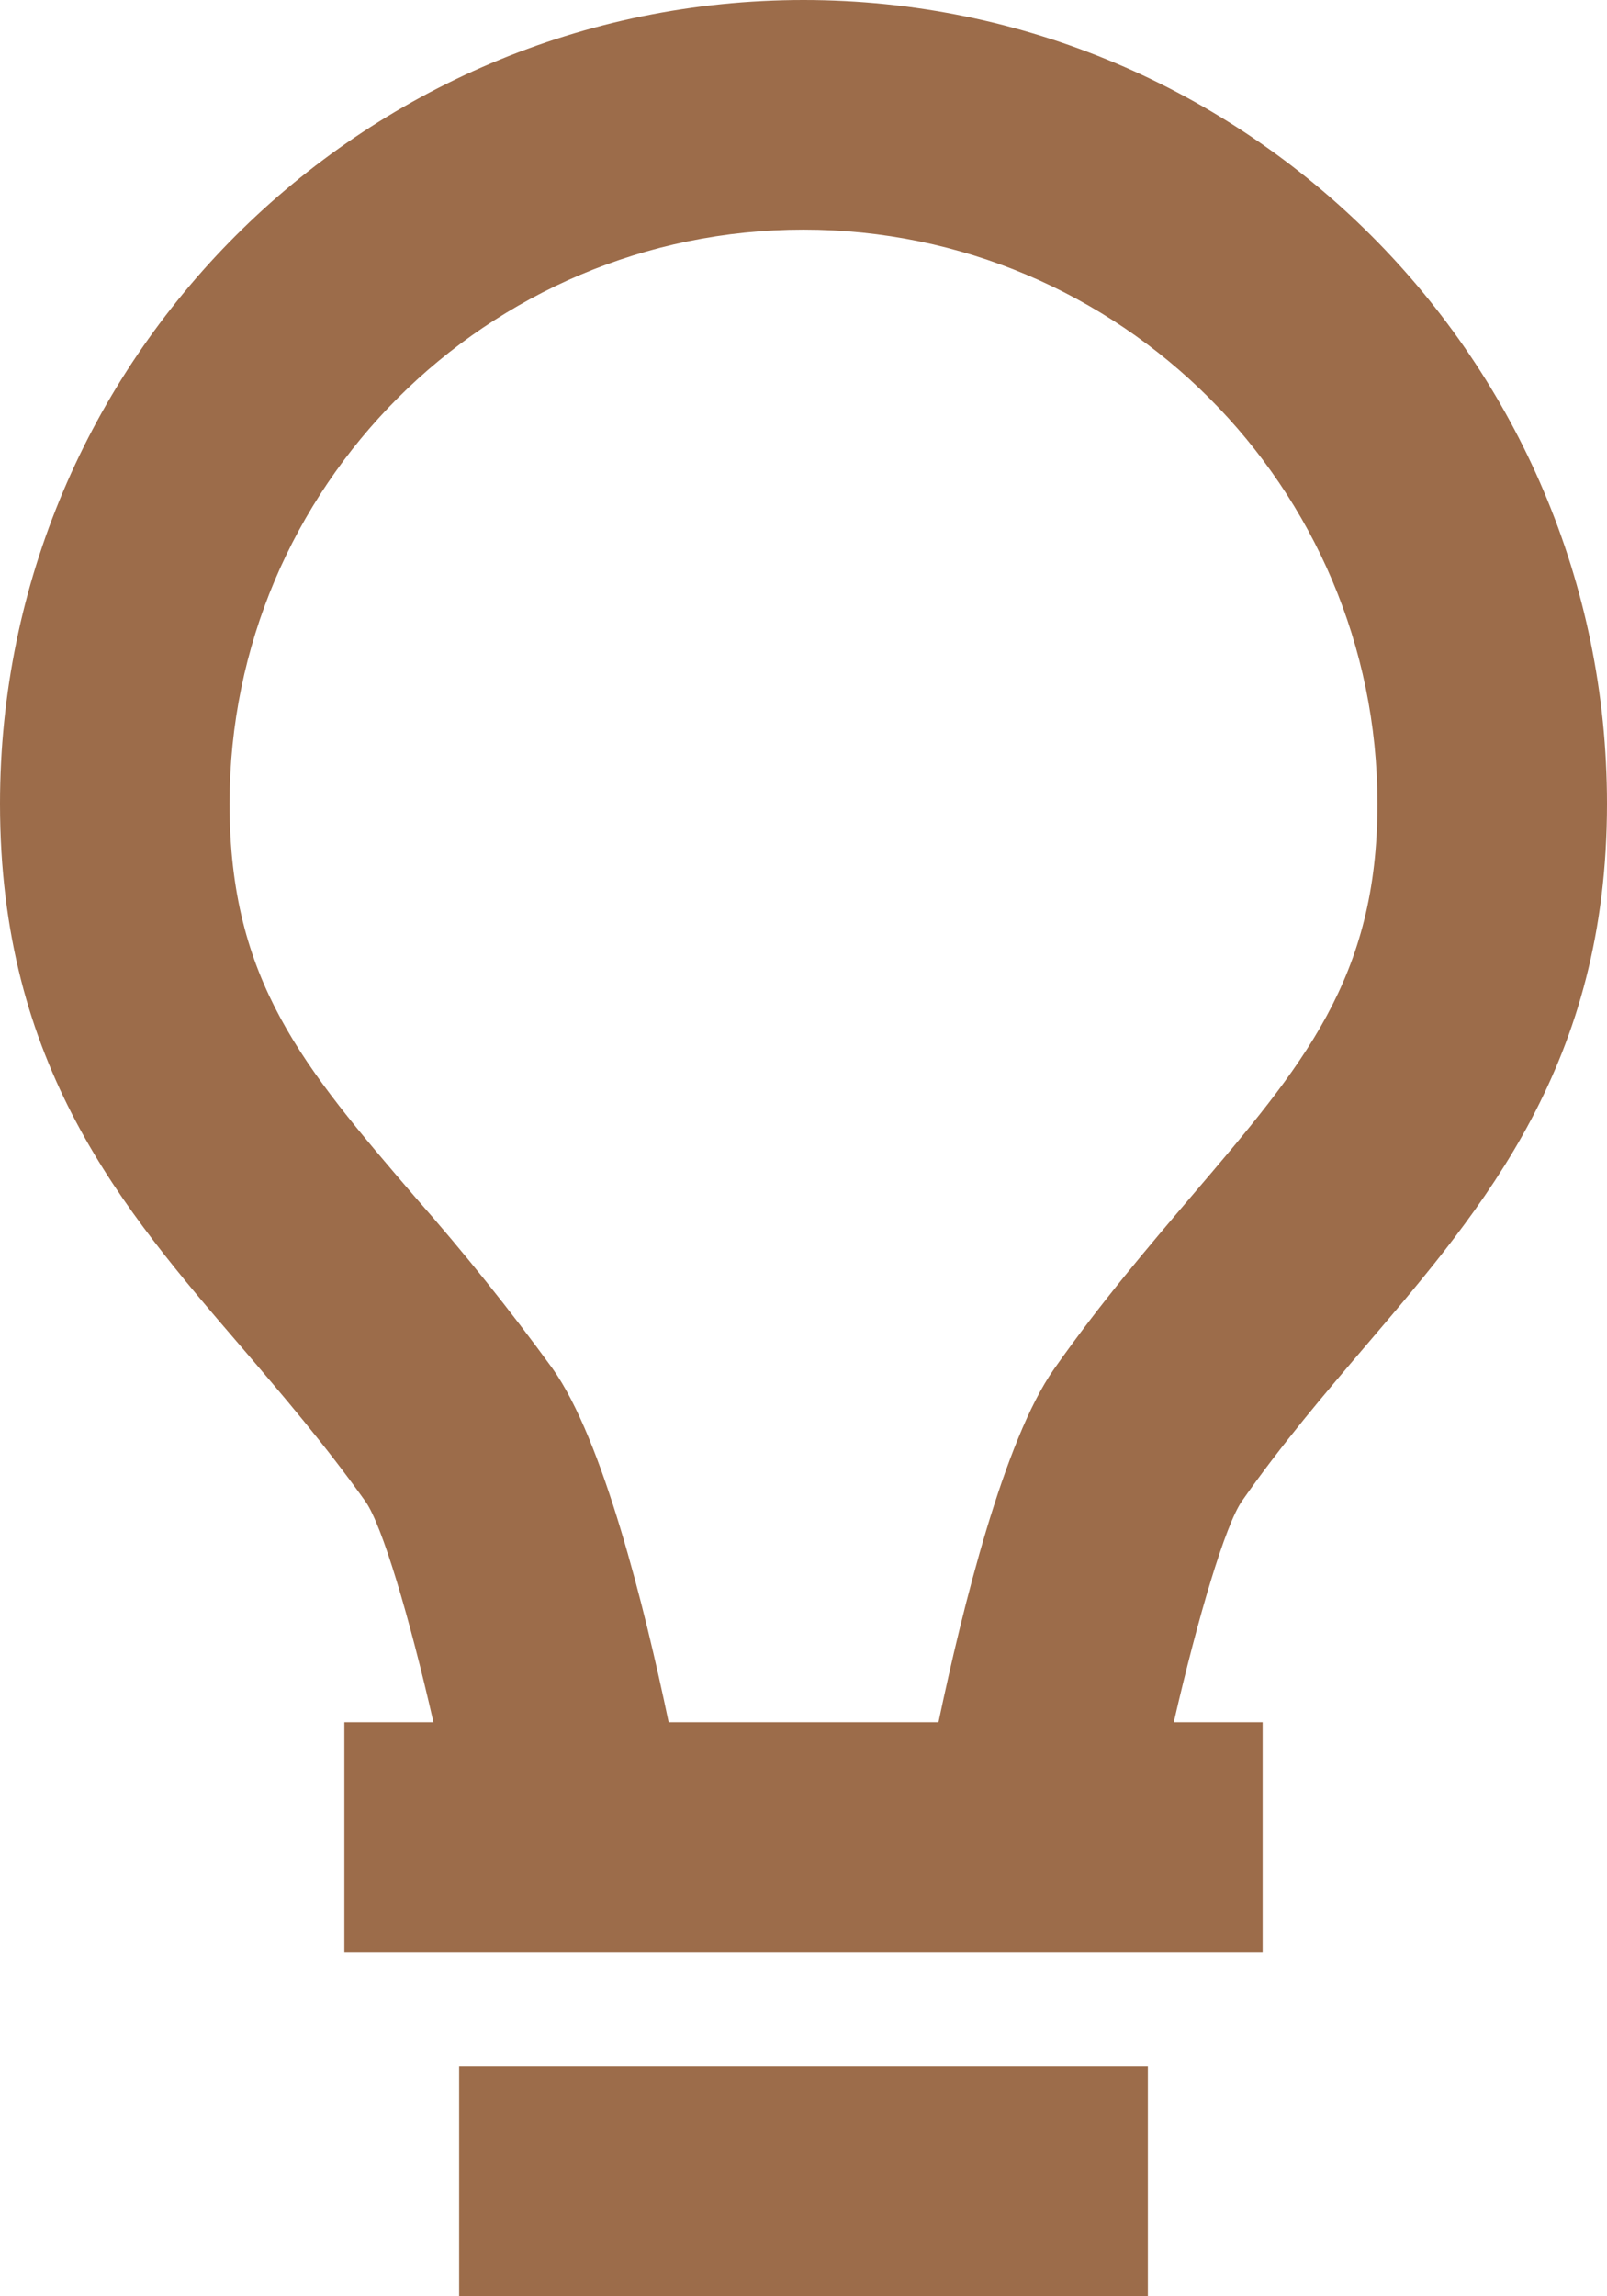
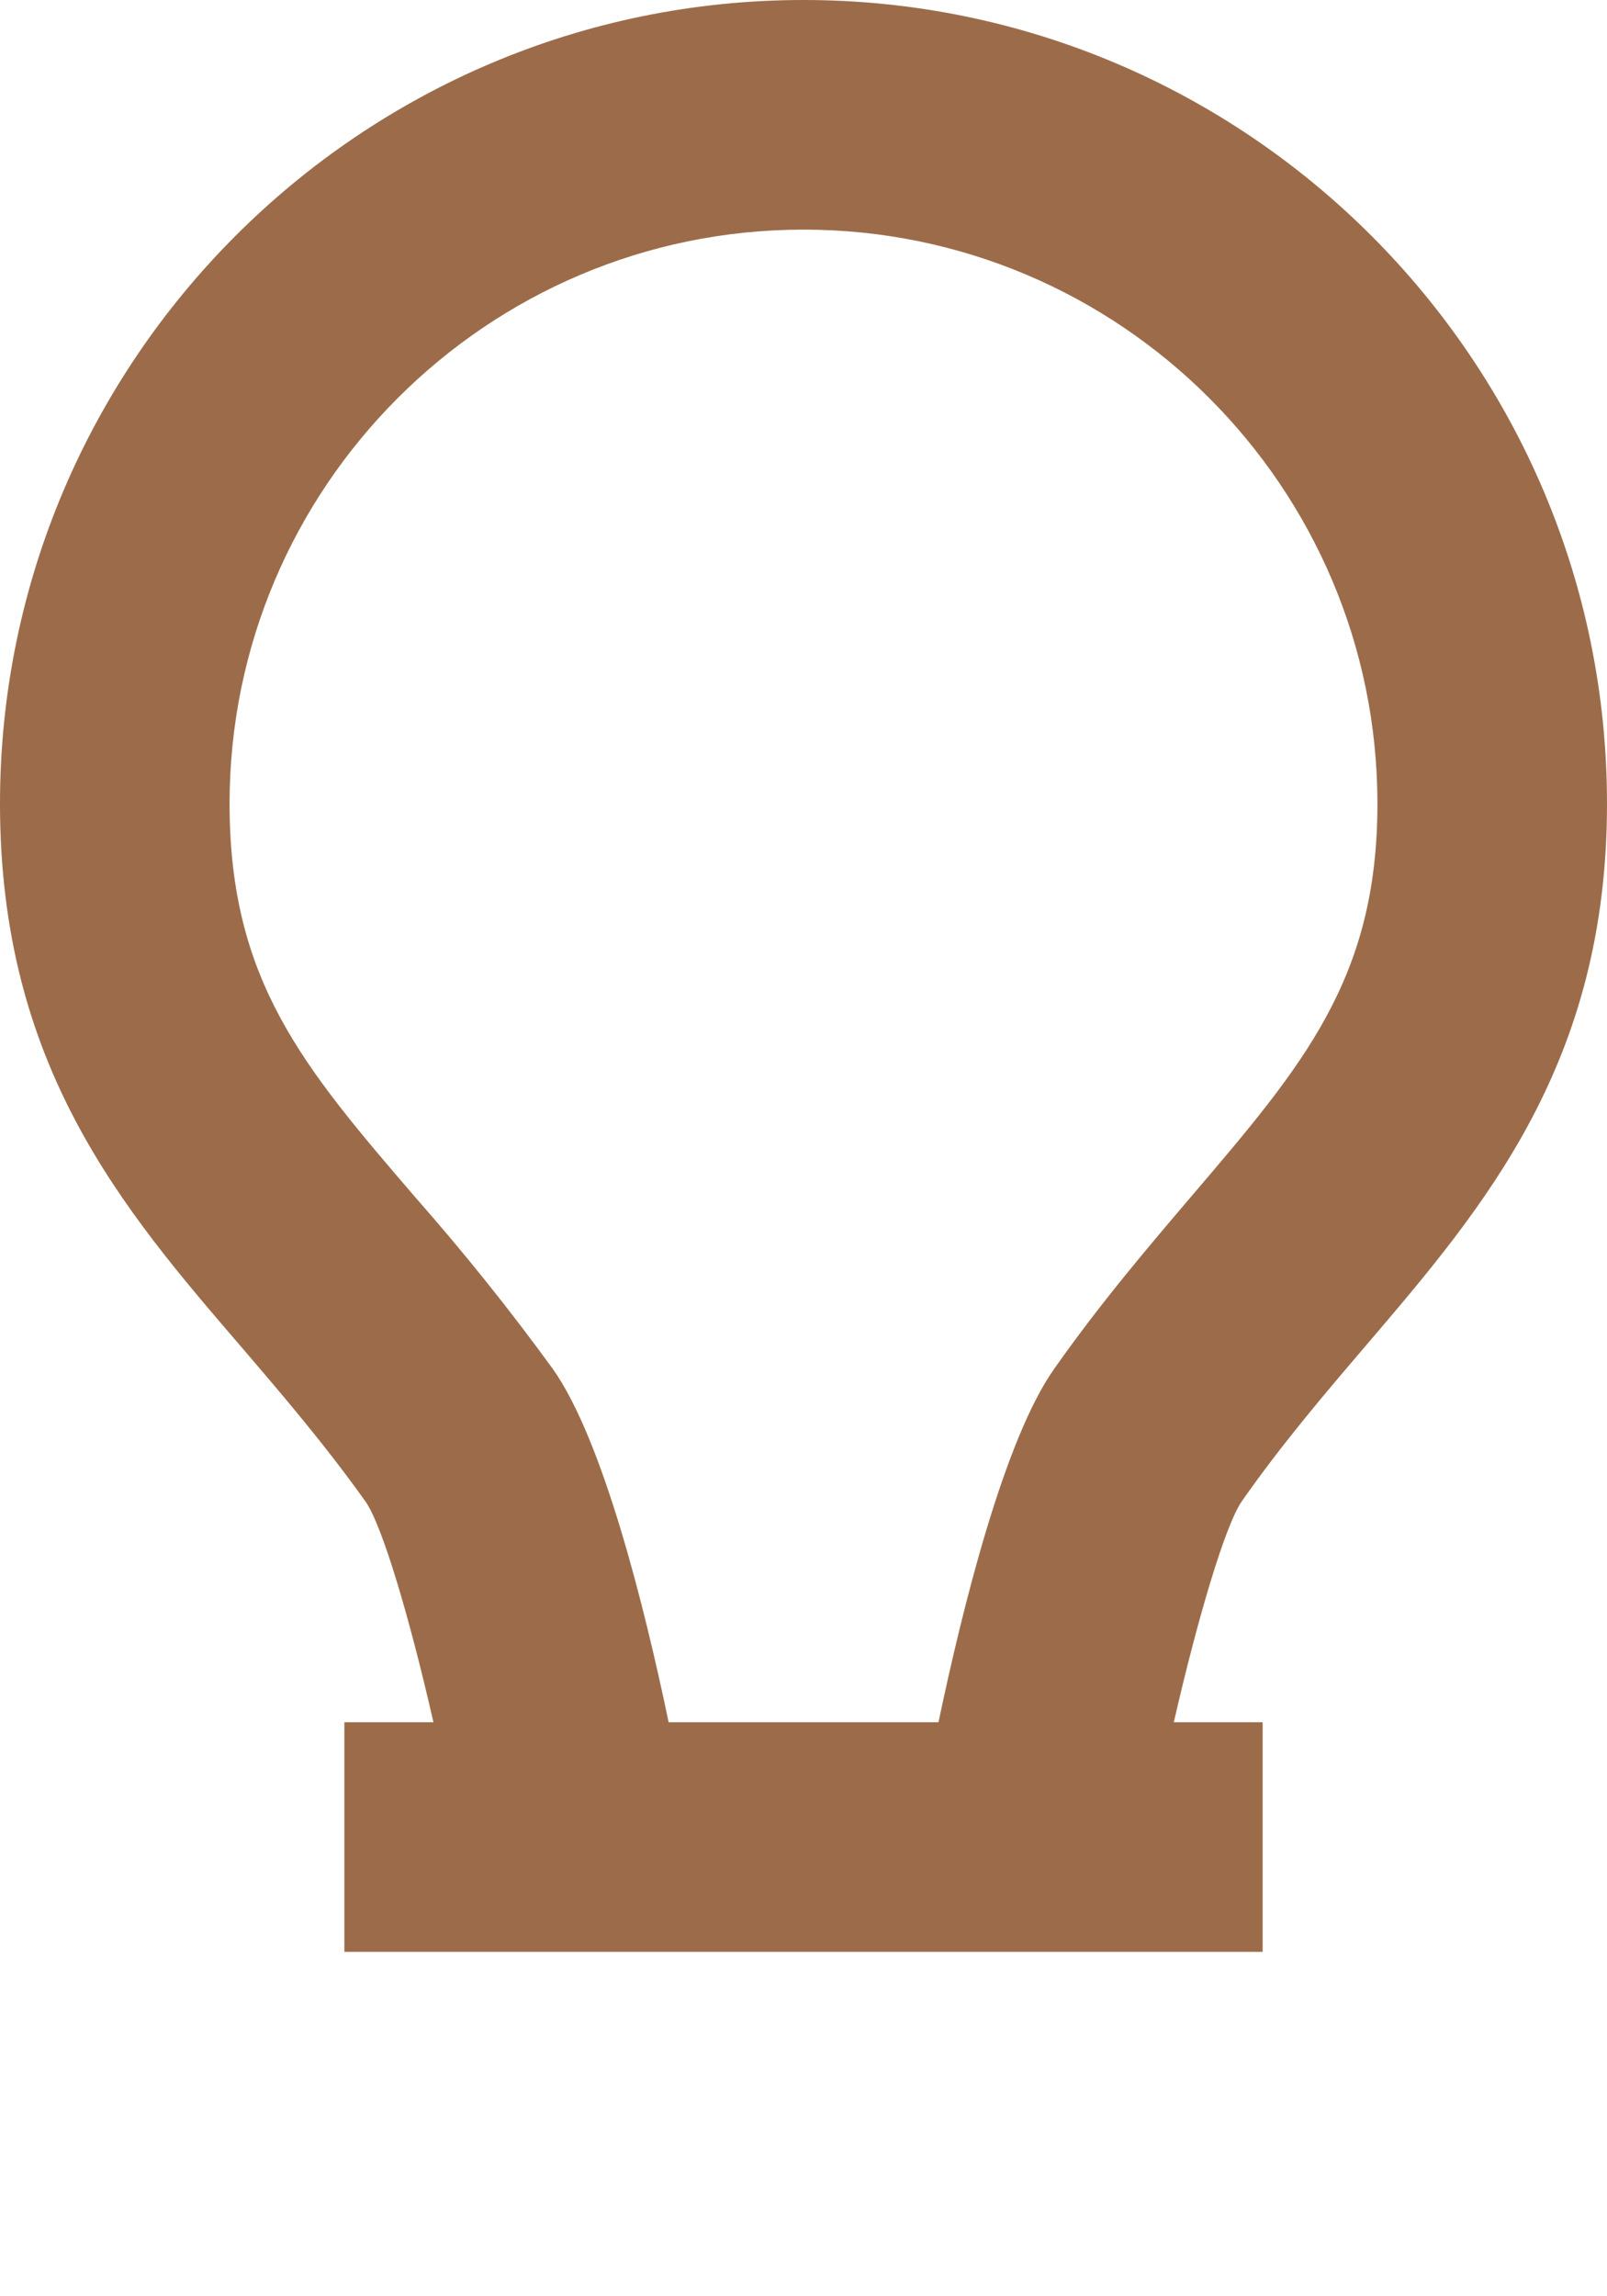
<svg xmlns="http://www.w3.org/2000/svg" width="28" height="40" viewBox="0 0 28 40" fill="none">
-   <path d="M8 36H20V40H8V36ZM23.812 23.424C25.872 21.012 28 18.518 28 14C28 6.282 21.718 0 14 0C6.282 0 0 6.282 0 14C0 18.57 2.134 21.056 4.202 23.46C4.918 24.296 5.66 25.162 6.37 26.158C6.658 26.57 7.13 28.15 7.552 30H6V34H22V30H20.452C20.878 28.146 21.352 26.562 21.638 26.15C22.342 25.144 23.09 24.27 23.812 23.424ZM18.364 23.85C17.496 25.084 16.772 28 16.352 30H11.65C11.232 27.996 10.506 25.074 9.628 23.84C8.878 22.809 8.079 21.813 7.236 20.856C5.288 18.588 4 17.088 4 14C4 8.486 8.486 4 14 4C19.514 4 24 8.486 24 14C24 17.042 22.714 18.548 20.77 20.826C20.024 21.702 19.178 22.692 18.364 23.85Z" fill="#9C6C4A" />
+   <path d="M8 36H20V40V36ZM23.812 23.424C25.872 21.012 28 18.518 28 14C28 6.282 21.718 0 14 0C6.282 0 0 6.282 0 14C0 18.57 2.134 21.056 4.202 23.46C4.918 24.296 5.66 25.162 6.37 26.158C6.658 26.57 7.13 28.15 7.552 30H6V34H22V30H20.452C20.878 28.146 21.352 26.562 21.638 26.15C22.342 25.144 23.09 24.27 23.812 23.424ZM18.364 23.85C17.496 25.084 16.772 28 16.352 30H11.65C11.232 27.996 10.506 25.074 9.628 23.84C8.878 22.809 8.079 21.813 7.236 20.856C5.288 18.588 4 17.088 4 14C4 8.486 8.486 4 14 4C19.514 4 24 8.486 24 14C24 17.042 22.714 18.548 20.77 20.826C20.024 21.702 19.178 22.692 18.364 23.85Z" fill="#9C6C4A" />
</svg>